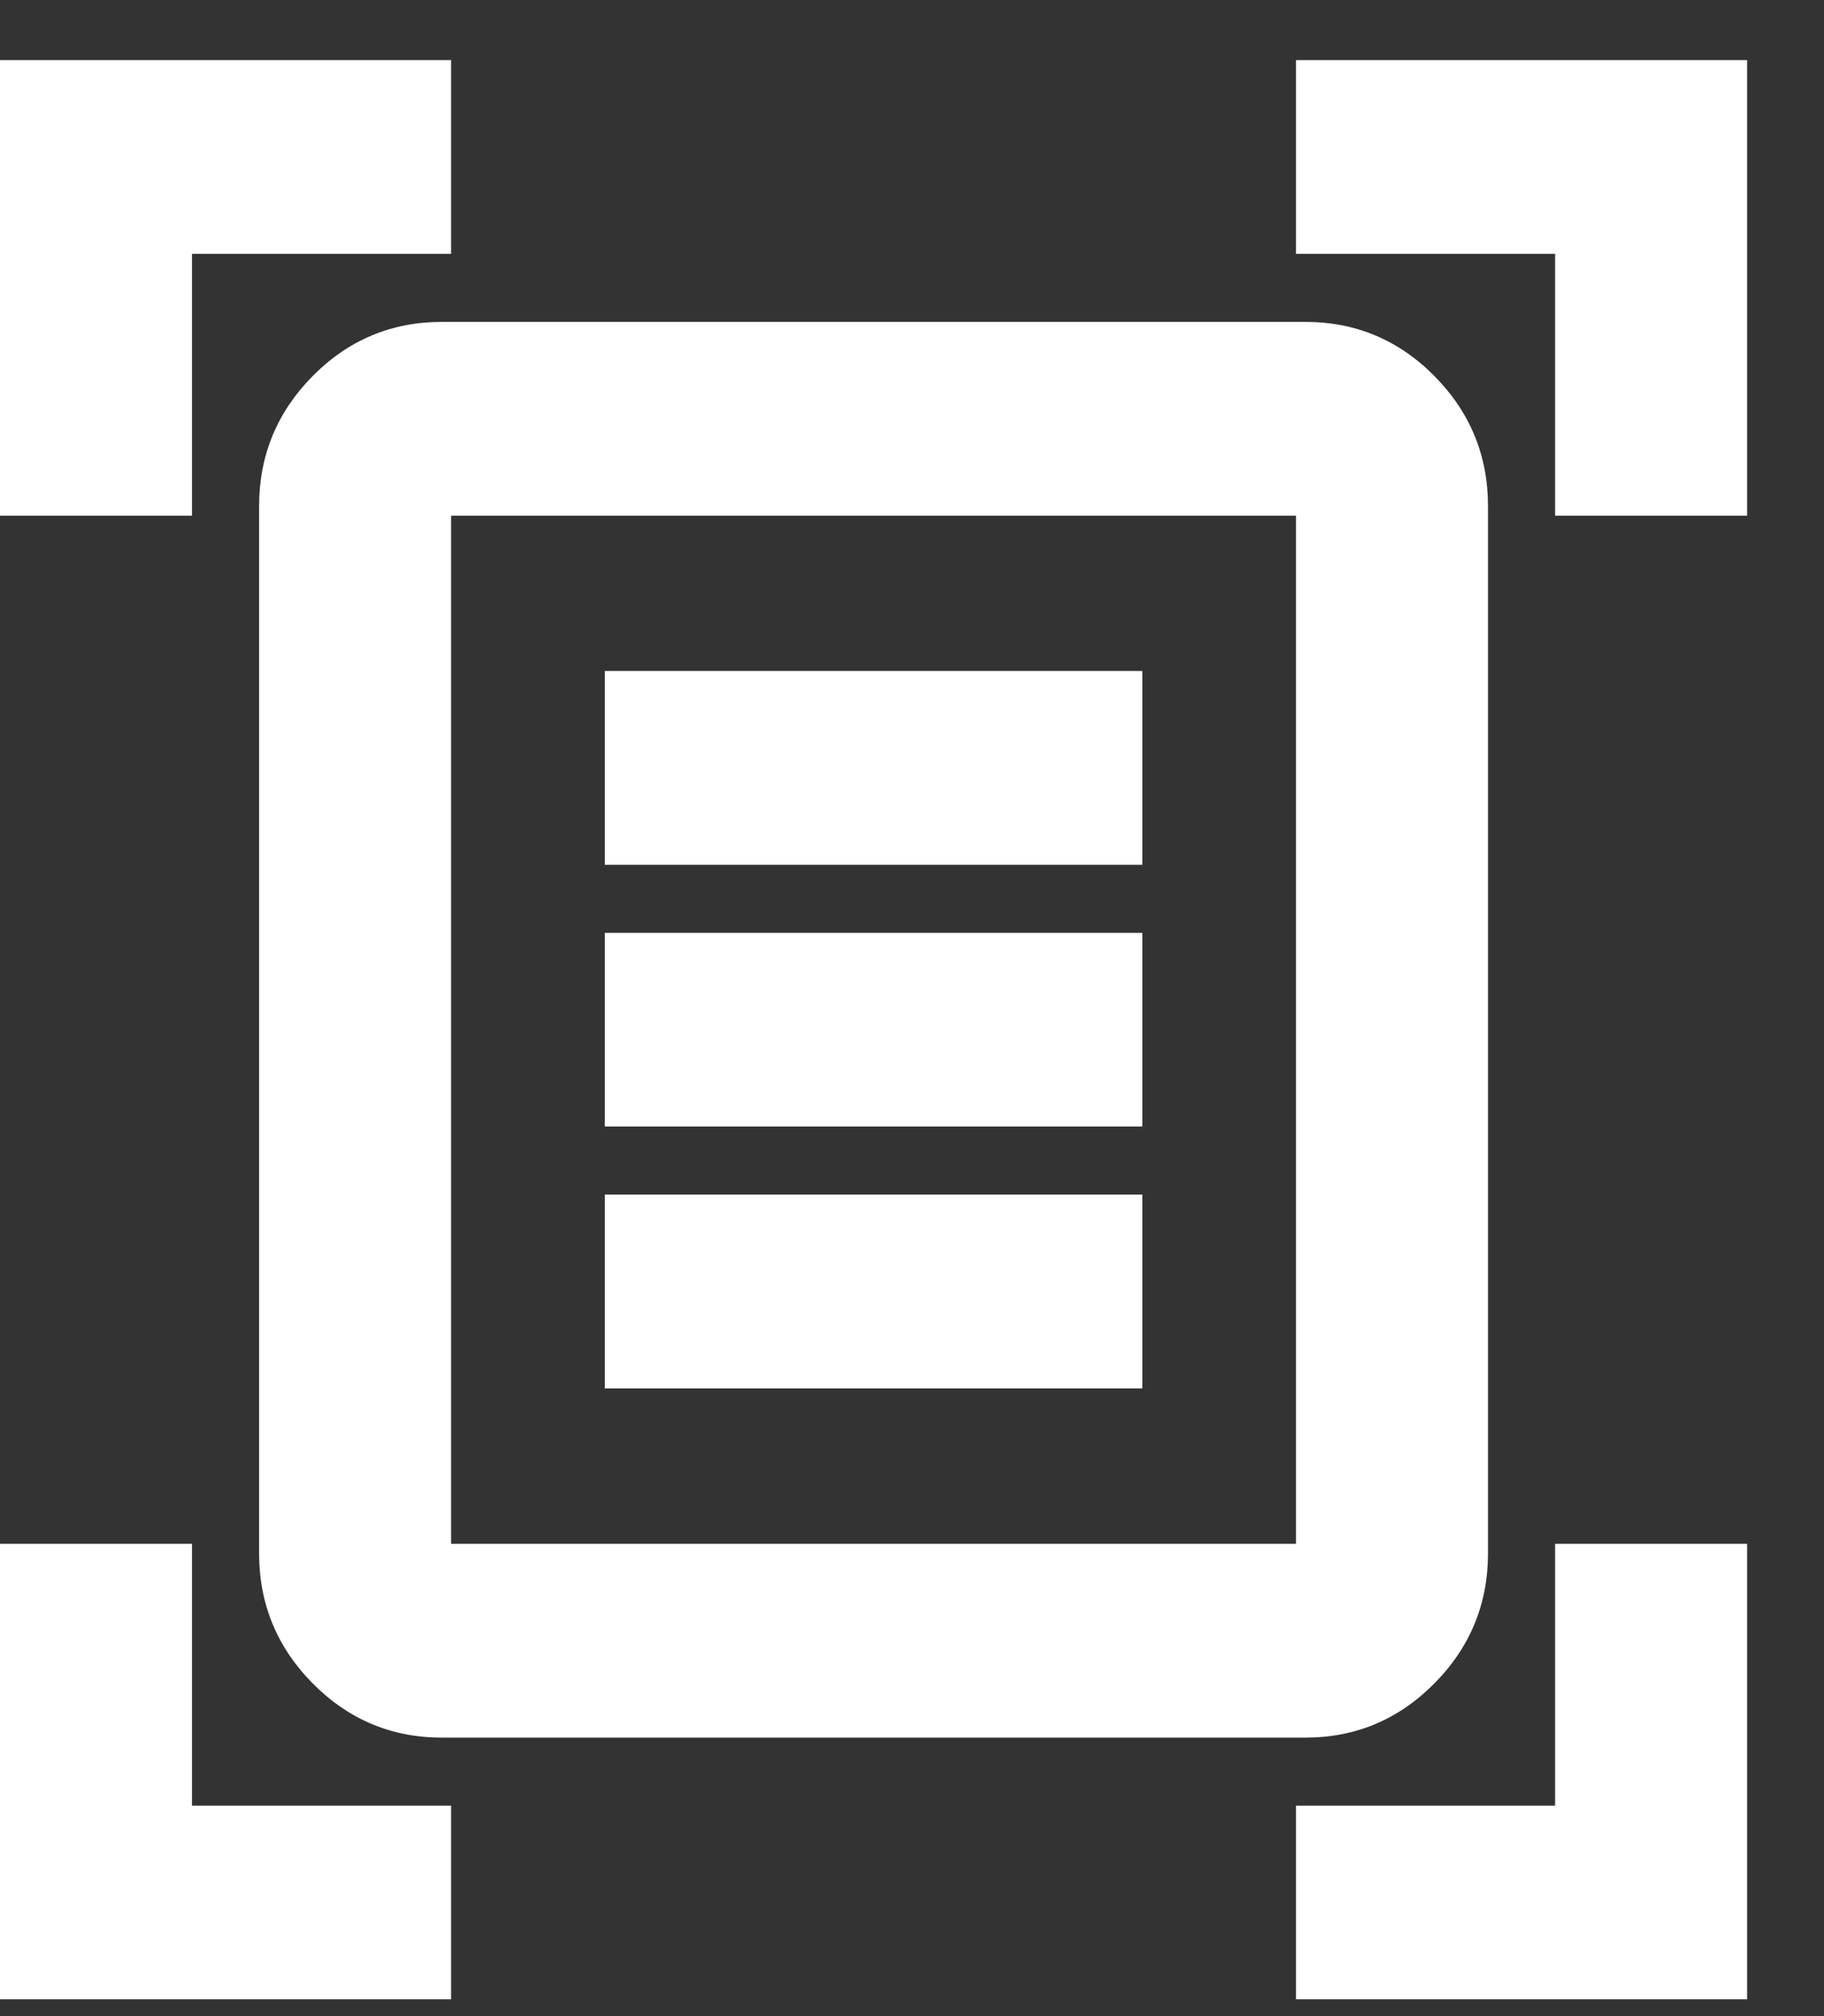
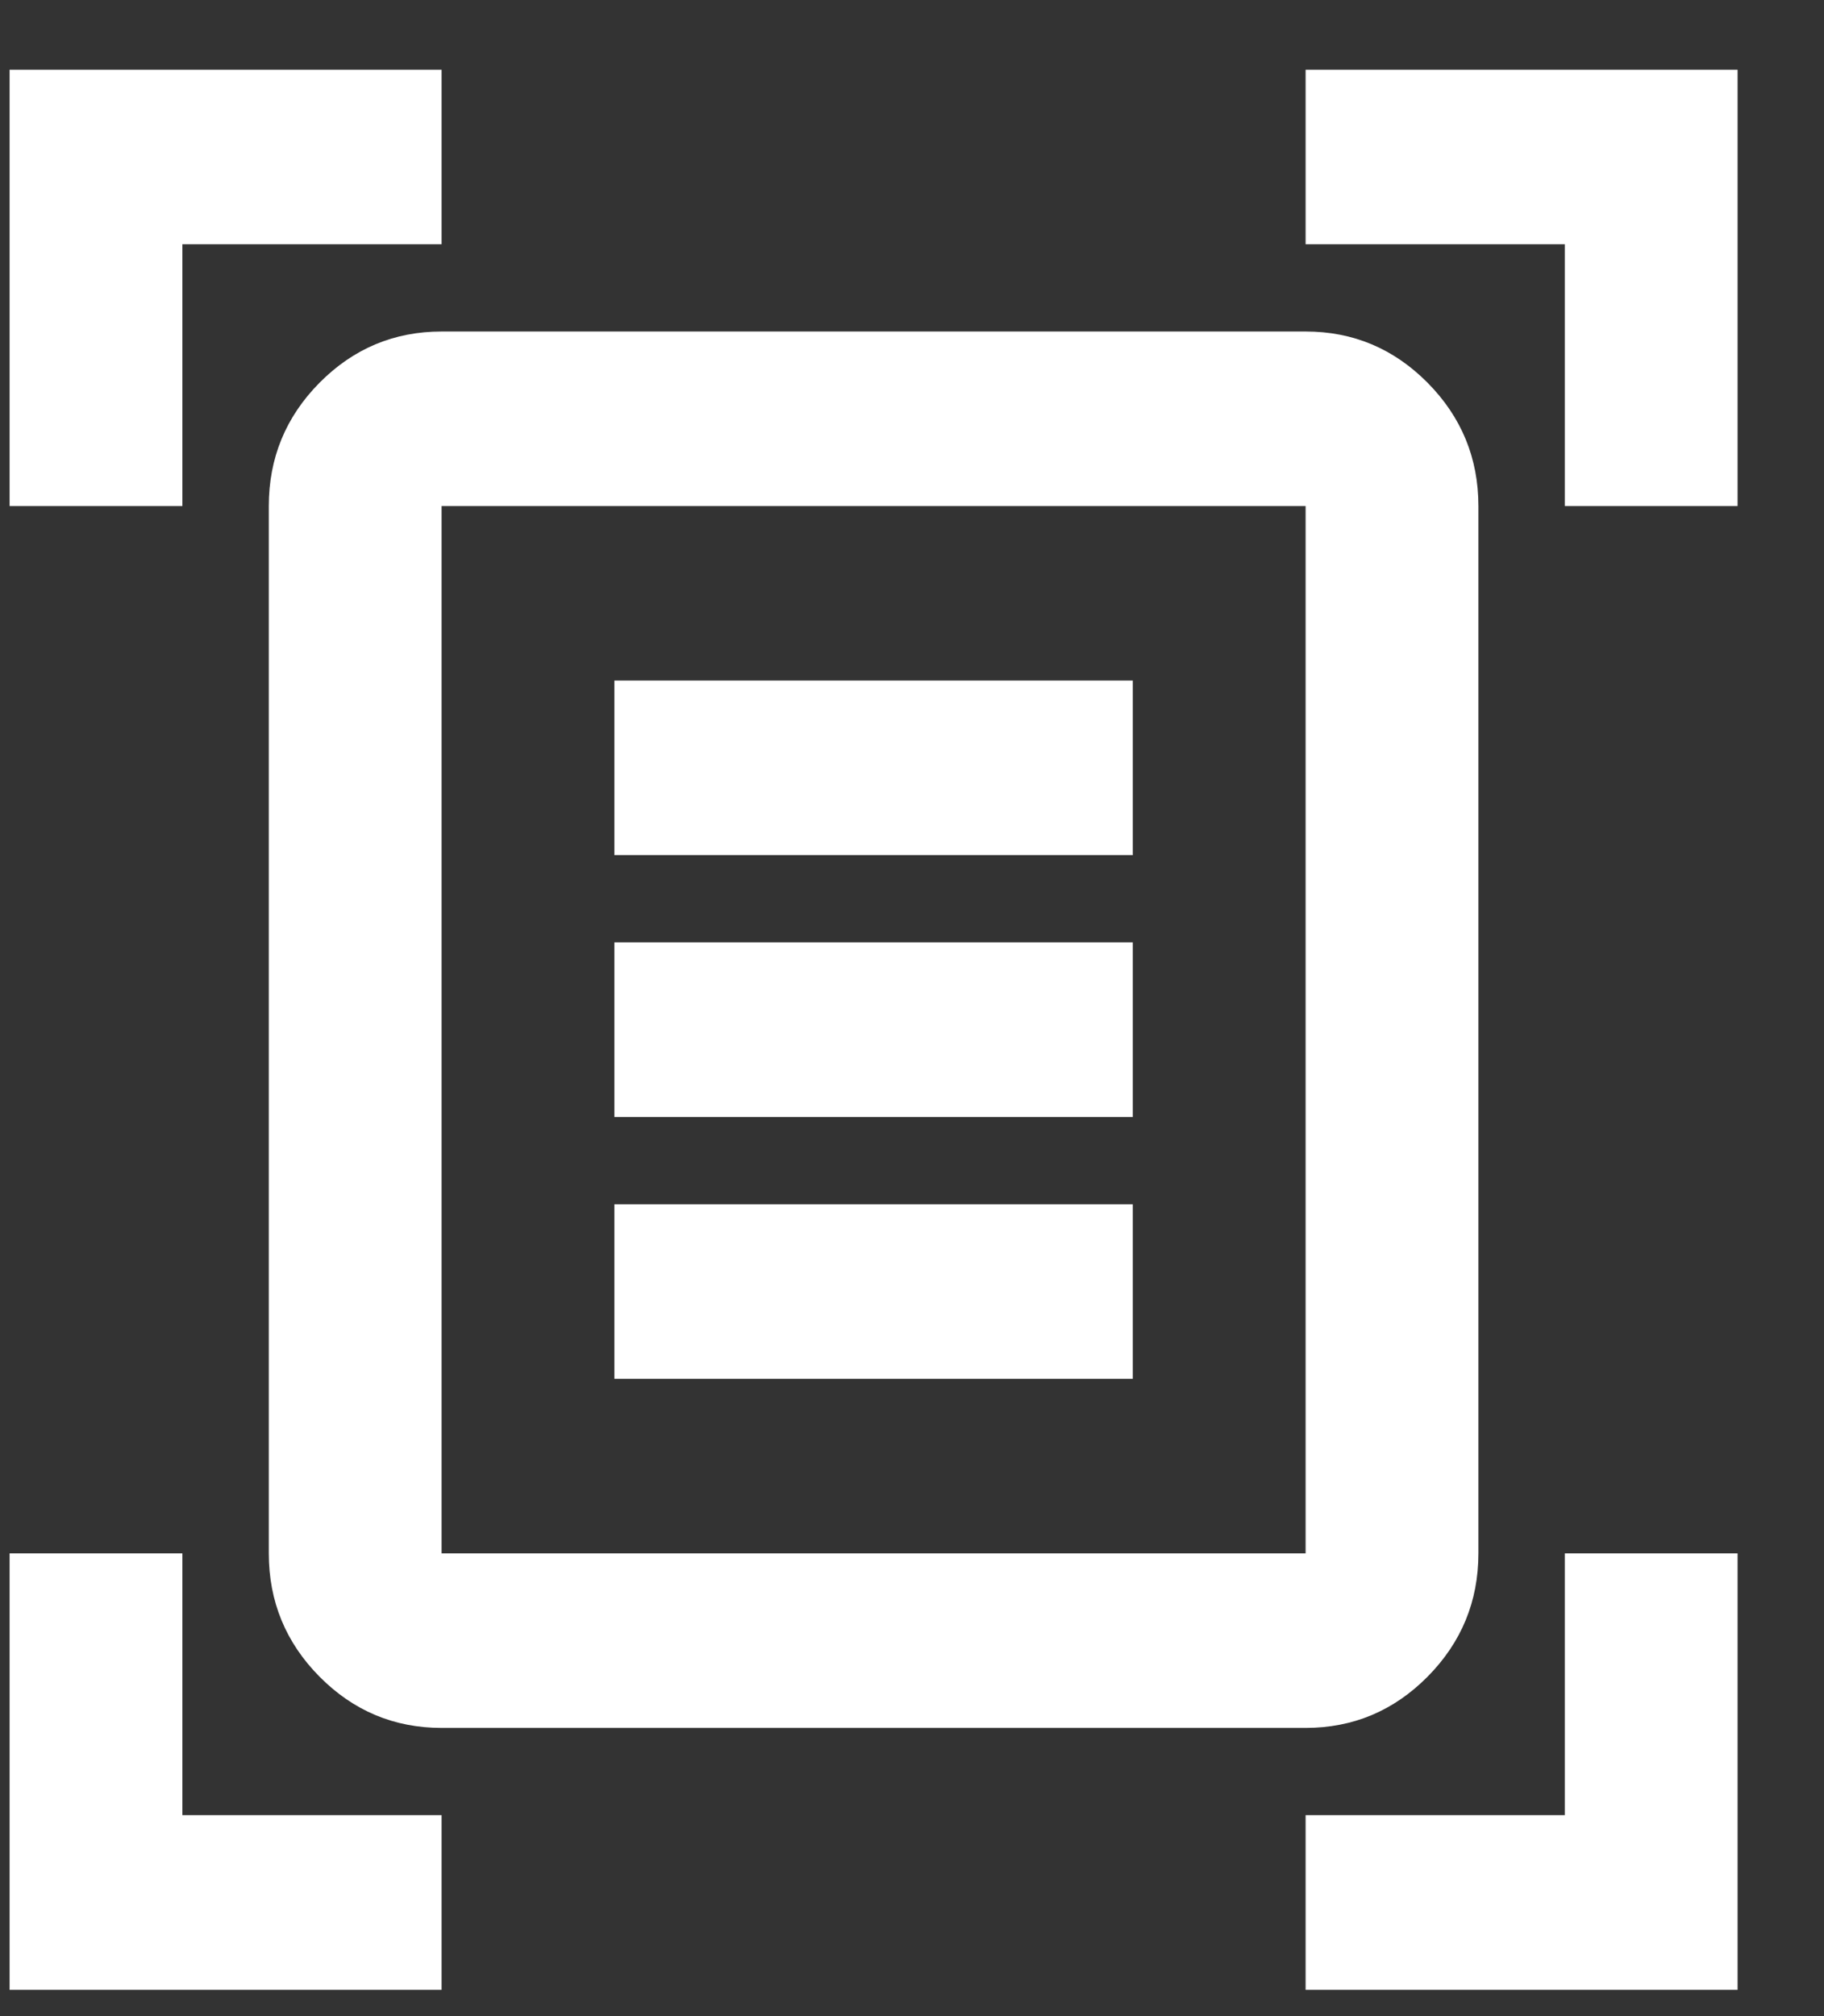
<svg xmlns="http://www.w3.org/2000/svg" width="19" height="21" viewBox="0 0 19 21" fill="none">
  <rect x="0" y="0" width="19" height="21" fill="#333333" stroke="none" />
  <path d="M0.1 5.271V0.726H4.6V2.544H1.9V5.271H0.1ZM16.3 5.271V2.544H13.6V0.726H18.1V5.271H16.3ZM0.1 20.726V16.18H1.9V18.907H4.6V20.726H0.1ZM13.6 20.726V18.907H16.3V16.18H18.1V20.726H13.6ZM4.6 16.18H13.6V5.271H4.6V16.18ZM4.6 17.998C4.105 17.998 3.681 17.82 3.328 17.464C2.976 17.108 2.8 16.68 2.8 16.18V5.271C2.8 4.771 2.976 4.343 3.328 3.987C3.681 3.631 4.105 3.453 4.6 3.453H13.6C14.095 3.453 14.518 3.631 14.871 3.987C15.223 4.343 15.4 4.771 15.4 5.271V16.18C15.4 16.68 15.223 17.108 14.871 17.464C14.518 17.82 14.095 17.998 13.6 17.998H4.6ZM6.4 8.907H11.8V7.089H6.4V8.907ZM6.4 11.635H11.8V9.816H6.4V11.635ZM6.4 14.362H11.8V12.544H6.4V14.362Z" fill="white" />
-   <path d="M2 16.08V18.808H4.699V20.825H0V16.08H2ZM18.199 16.08V20.825H13.5V18.808H16.199V16.08H18.199ZM16.399 19.008H13.699V20.626H18V16.28H16.399V19.008ZM0.199 20.626H4.5V19.008H1.8V16.28H0.199V20.626ZM15.3 5.271C15.3 4.798 15.134 4.395 14.8 4.058C14.466 3.72 14.068 3.553 13.6 3.553H4.6C4.132 3.553 3.733 3.72 3.399 4.058C3.066 4.395 2.899 4.798 2.899 5.271V16.18C2.899 16.653 3.066 17.056 3.399 17.394C3.733 17.731 4.132 17.898 4.6 17.898H13.6C14.068 17.898 14.466 17.731 14.8 17.394C15.134 17.056 15.3 16.653 15.3 16.18V5.271ZM13.699 5.171V16.28H4.5V5.171H13.699ZM4.699 16.08H13.5V5.371H4.699V16.08ZM11.899 12.443V14.462H6.3V12.443H11.899ZM6.5 14.262H11.699V12.644H6.5V14.262ZM11.899 9.717V11.734H6.3V9.717H11.899ZM6.5 11.535H11.699V9.916H6.5V11.535ZM11.899 6.989V9.008H6.3V6.989H11.899ZM6.5 8.808H11.699V7.189H6.5V8.808ZM4.699 0.626V2.644H2V5.371H0V0.626H4.699ZM18.199 0.626V5.371H16.199V2.644H13.5V0.626H18.199ZM13.699 2.443H16.399V5.171H18V0.825H13.699V2.443ZM0.199 5.171H1.8V2.443H4.5V0.825H0.199V5.171ZM15.5 16.18C15.5 16.706 15.313 17.16 14.942 17.534C14.571 17.909 14.122 18.099 13.6 18.099H4.6C4.078 18.099 3.628 17.909 3.257 17.534C2.886 17.16 2.699 16.706 2.699 16.18V5.271C2.699 4.745 2.886 4.292 3.257 3.917C3.628 3.542 4.078 3.353 4.6 3.353H13.6C14.122 3.353 14.571 3.542 14.942 3.917C15.313 4.292 15.5 4.745 15.5 5.271V16.18Z" fill="white" />
</svg>